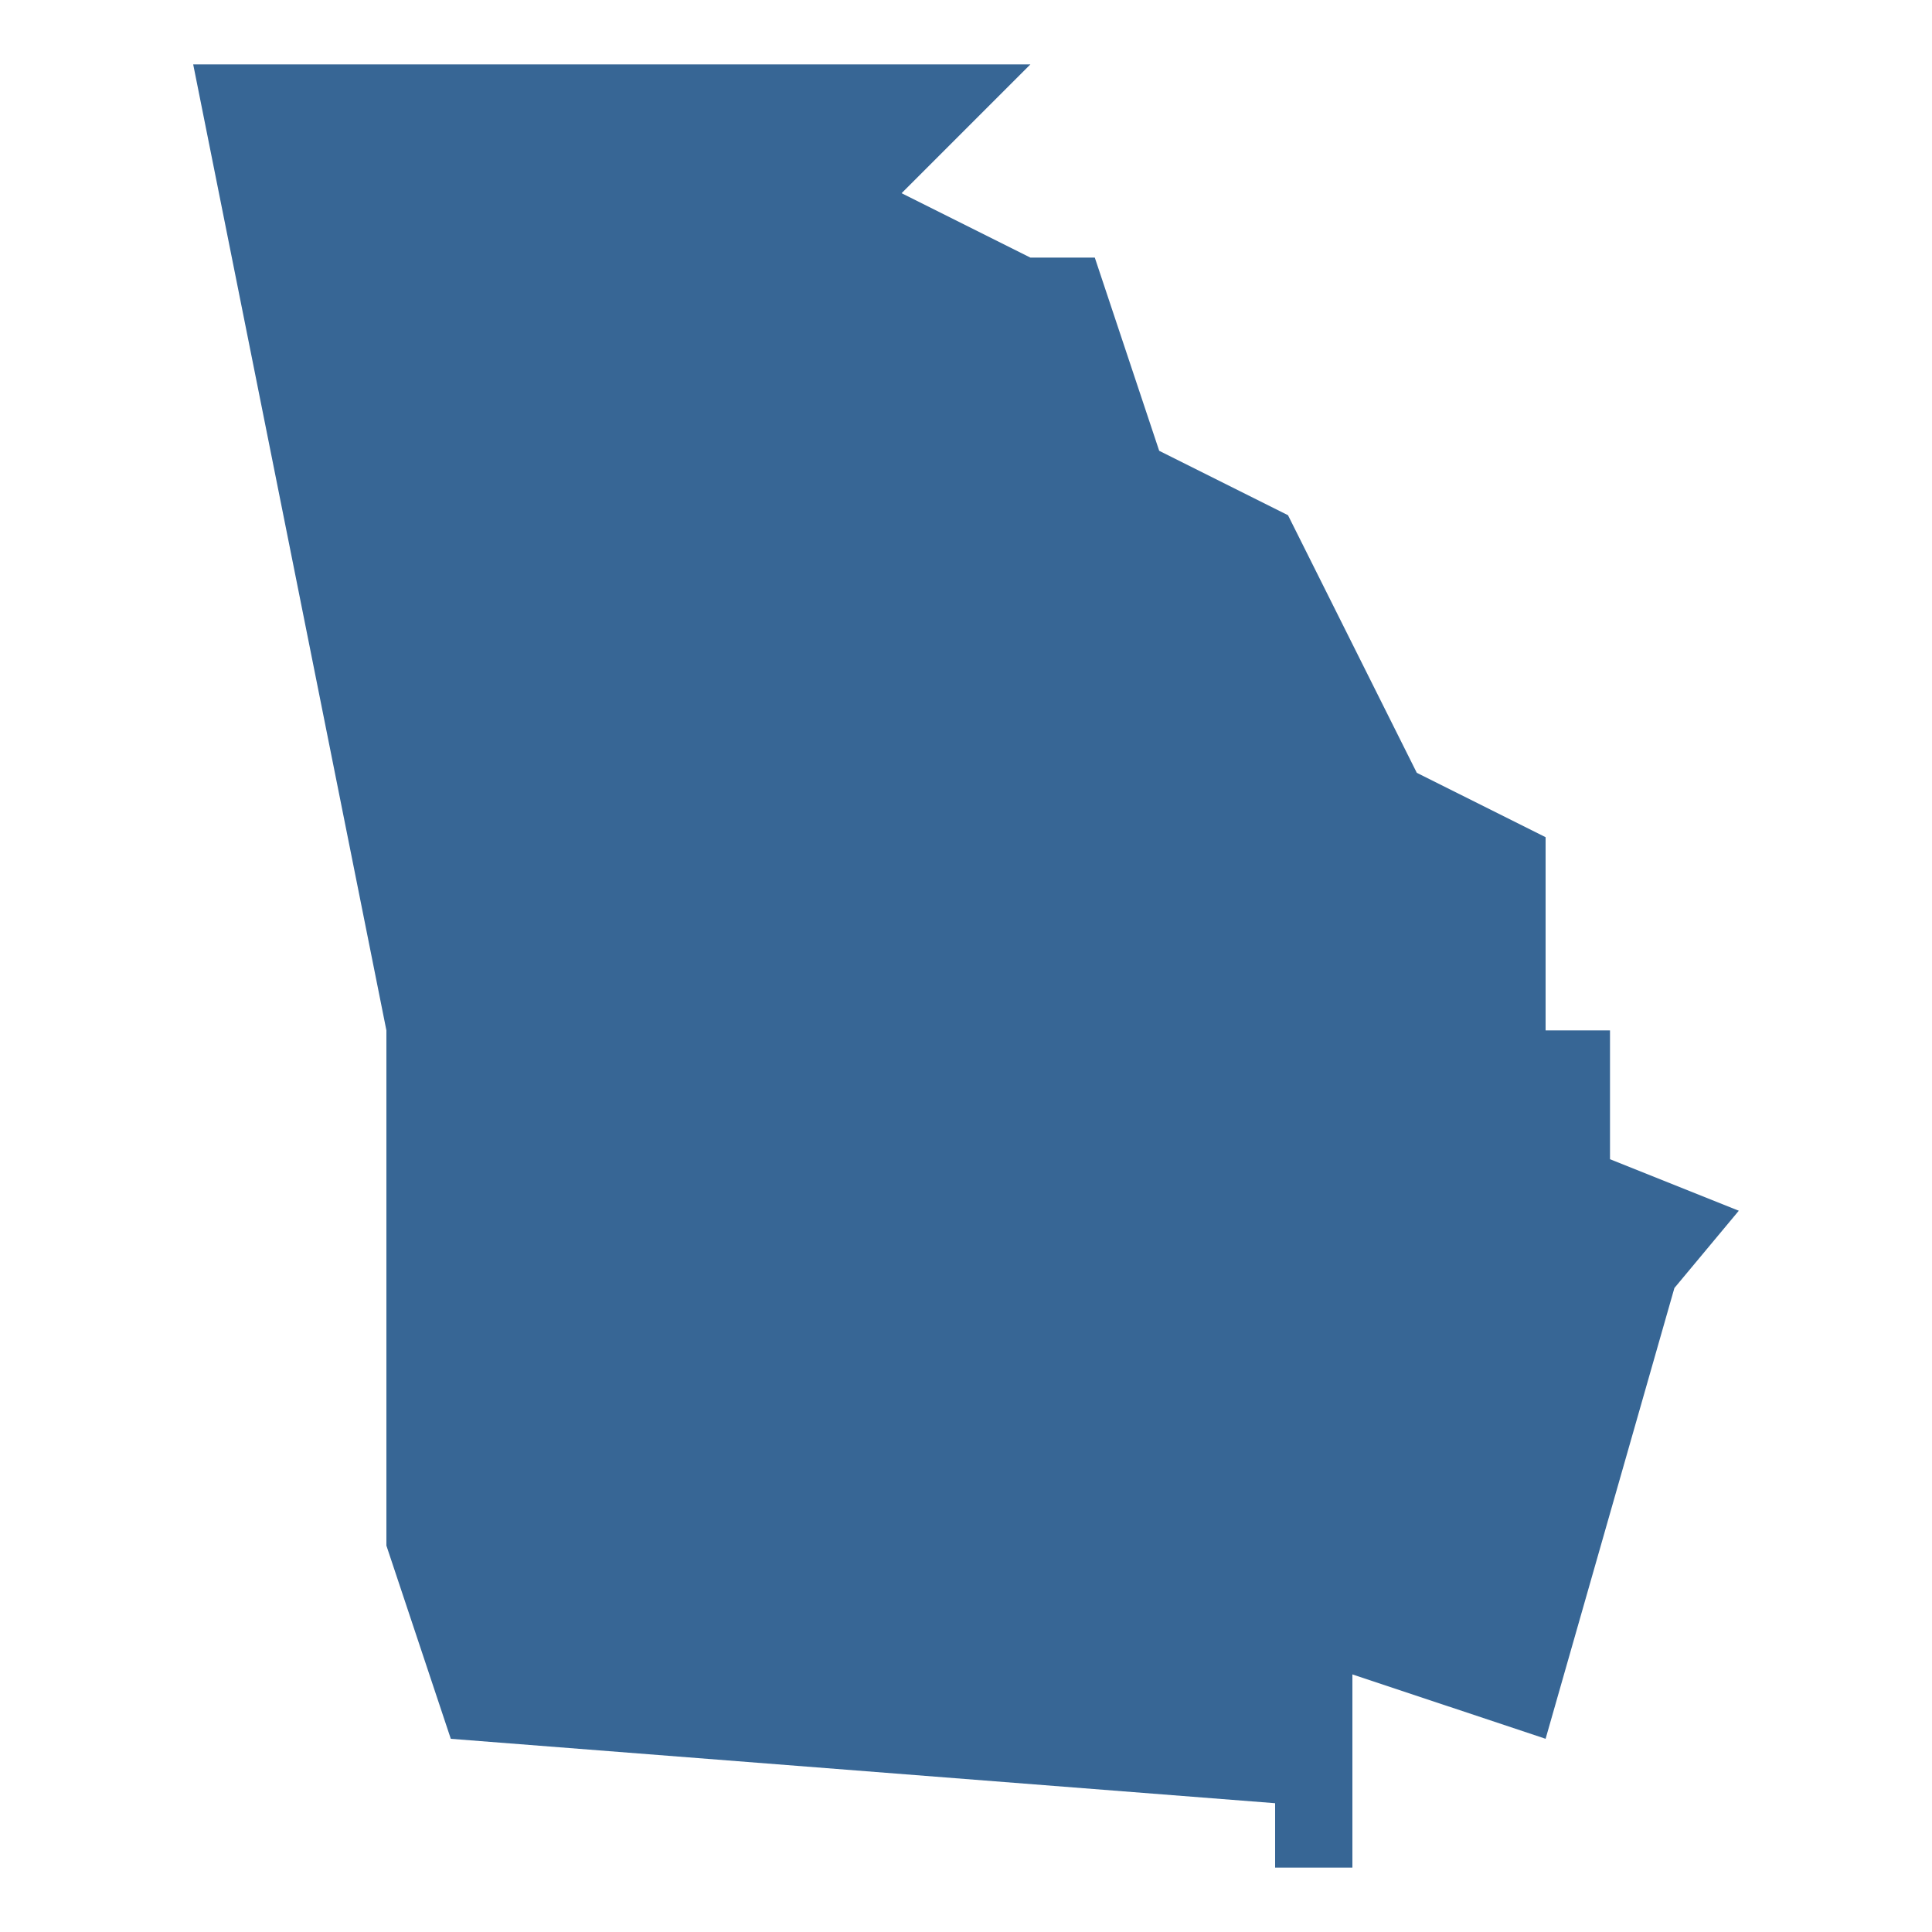
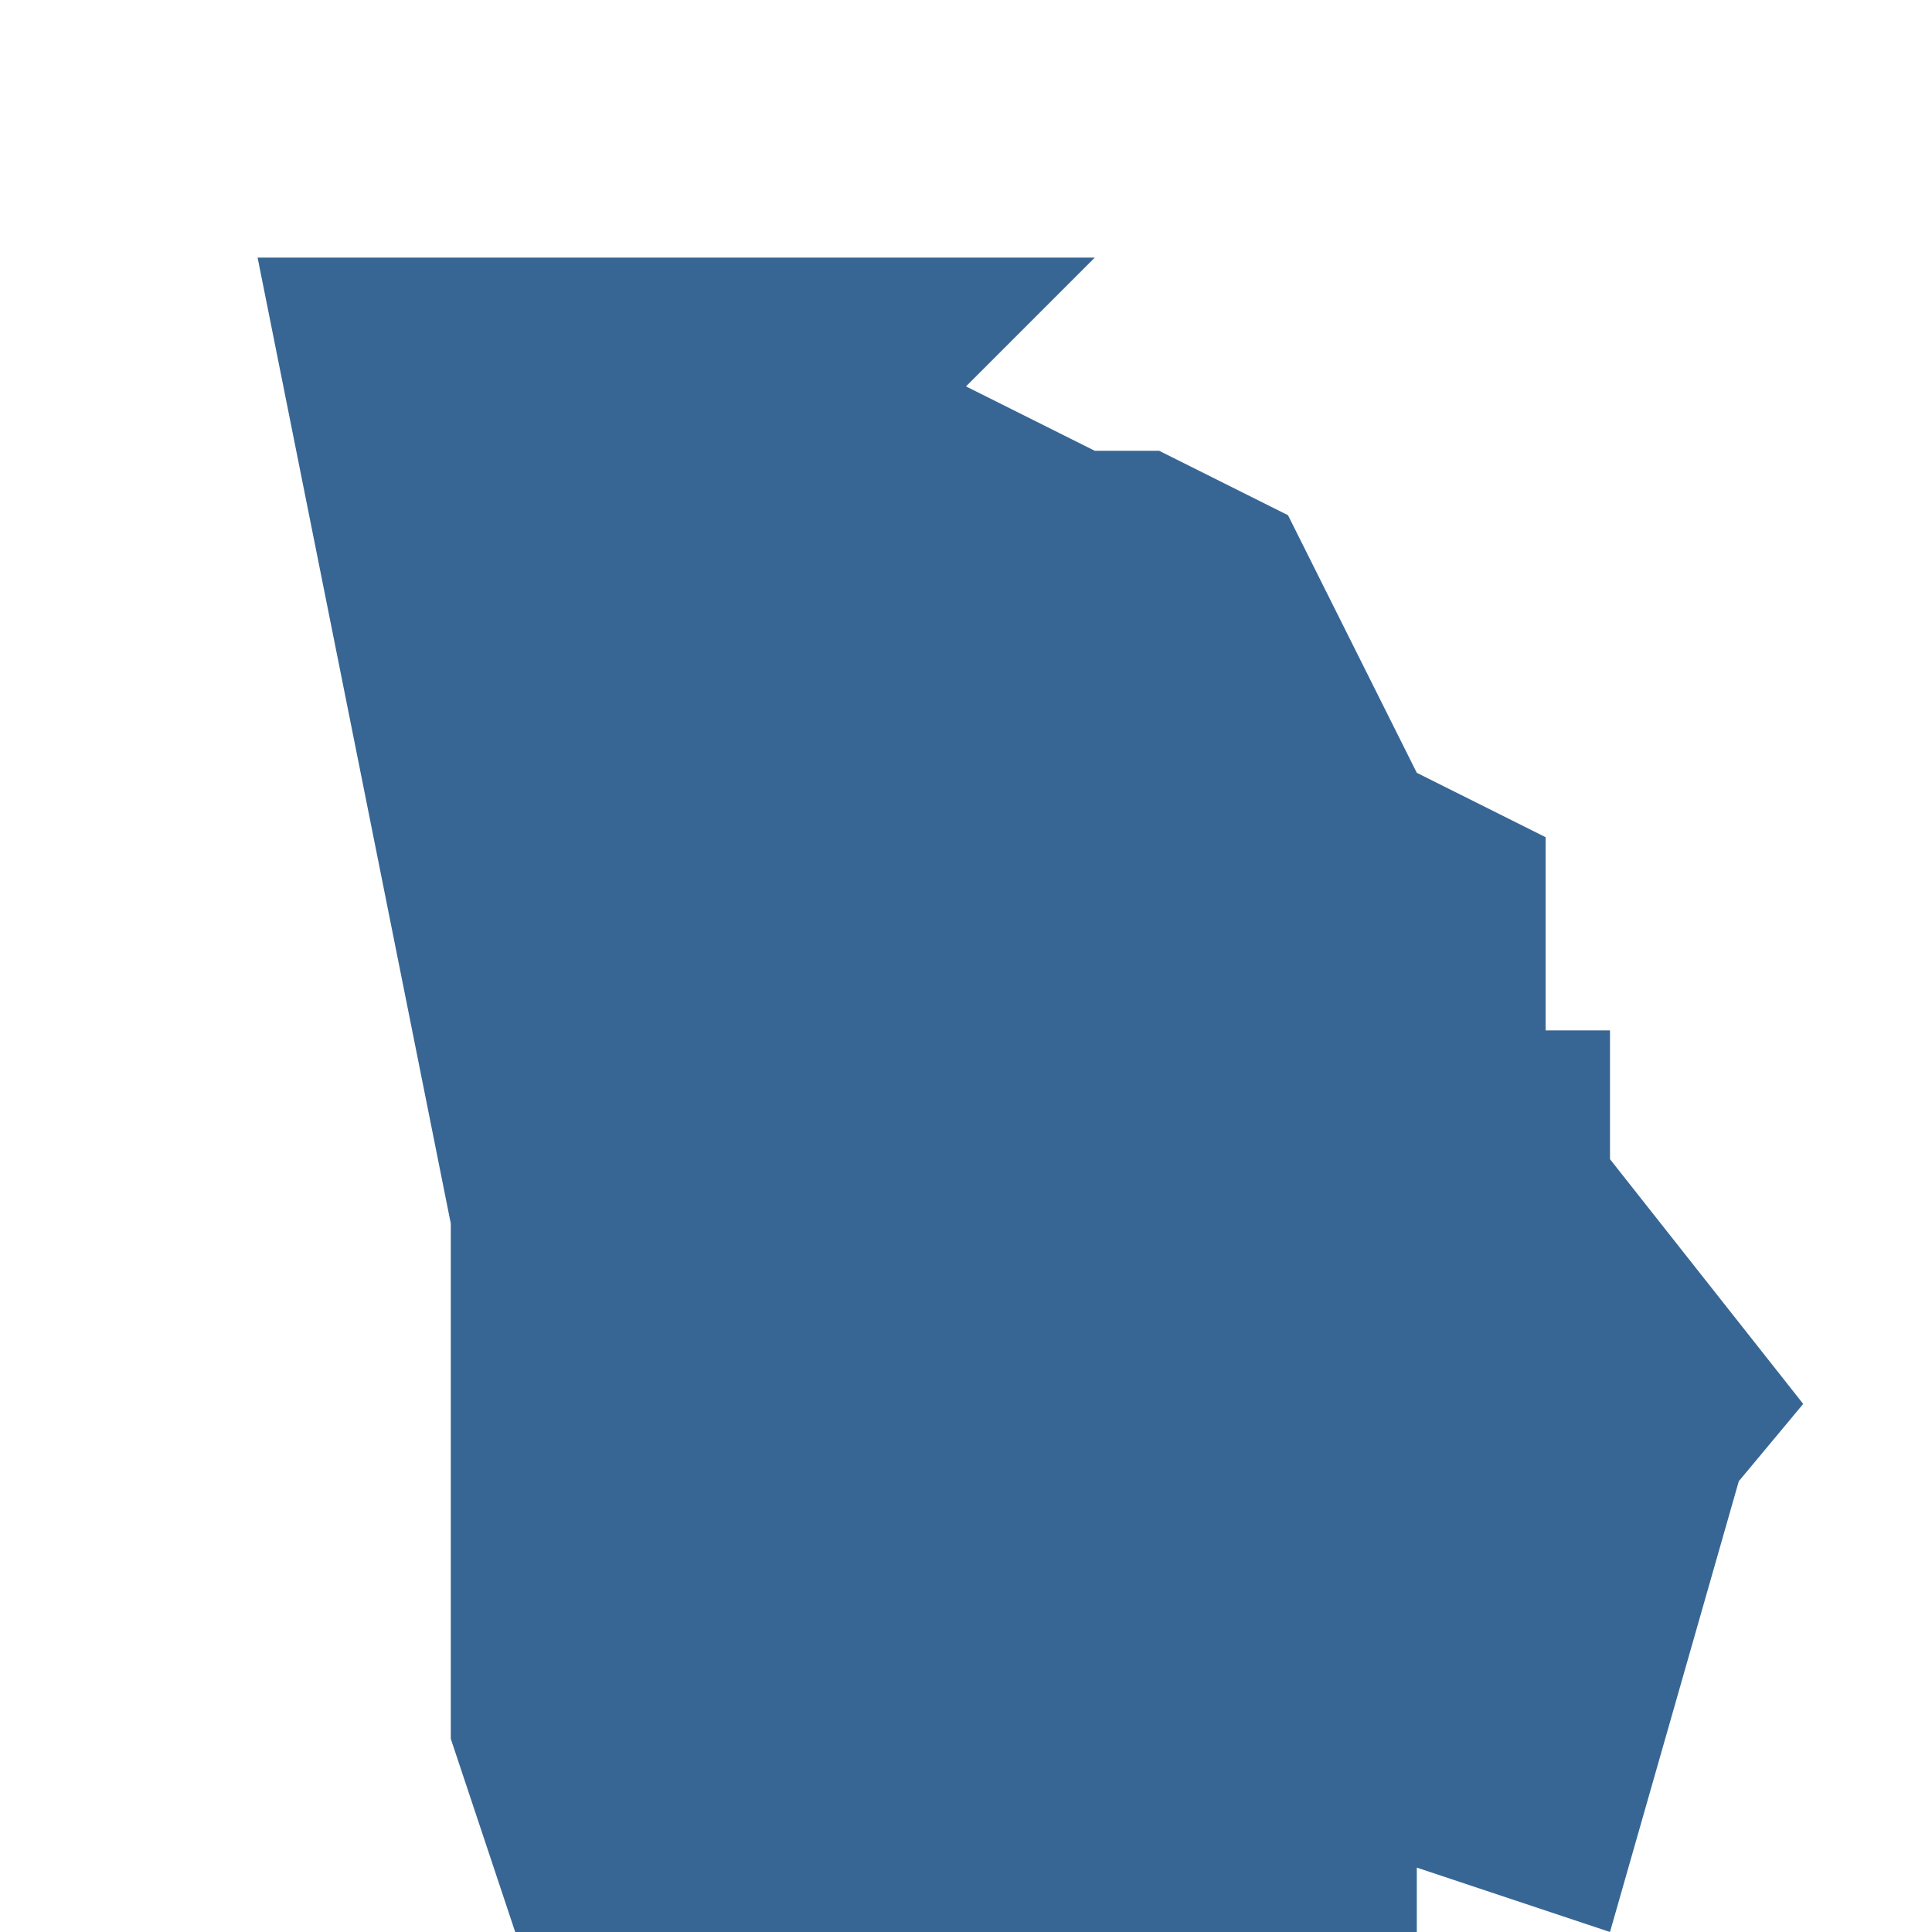
<svg xmlns="http://www.w3.org/2000/svg" version="1.1" id="Layer_1" x="0px" y="0px" viewBox="0 0 30 30" style="enable-background:new 0 0 30 30;" xml:space="preserve">
  <style type="text/css">
	.st0{fill:#376695;}
</style>
  <g transform="translate(-108 -560)">
    <g>
-       <path class="st0" d="M133,578v-2h-1v-3l-2-1l-2-4l-2-1l-1-3h-1l-2-1l2-2h-13l3,15v8l1,3l12.8,1v1h1.2v-3l3,1l2-7l1-1.2L133,578z" />
+       <path class="st0" d="M133,578v-2h-1v-3l-2-1l-2-4l-2-1h-1l-2-1l2-2h-13l3,15v8l1,3l12.8,1v1h1.2v-3l3,1l2-7l1-1.2L133,578z" />
    </g>
  </g>
</svg>